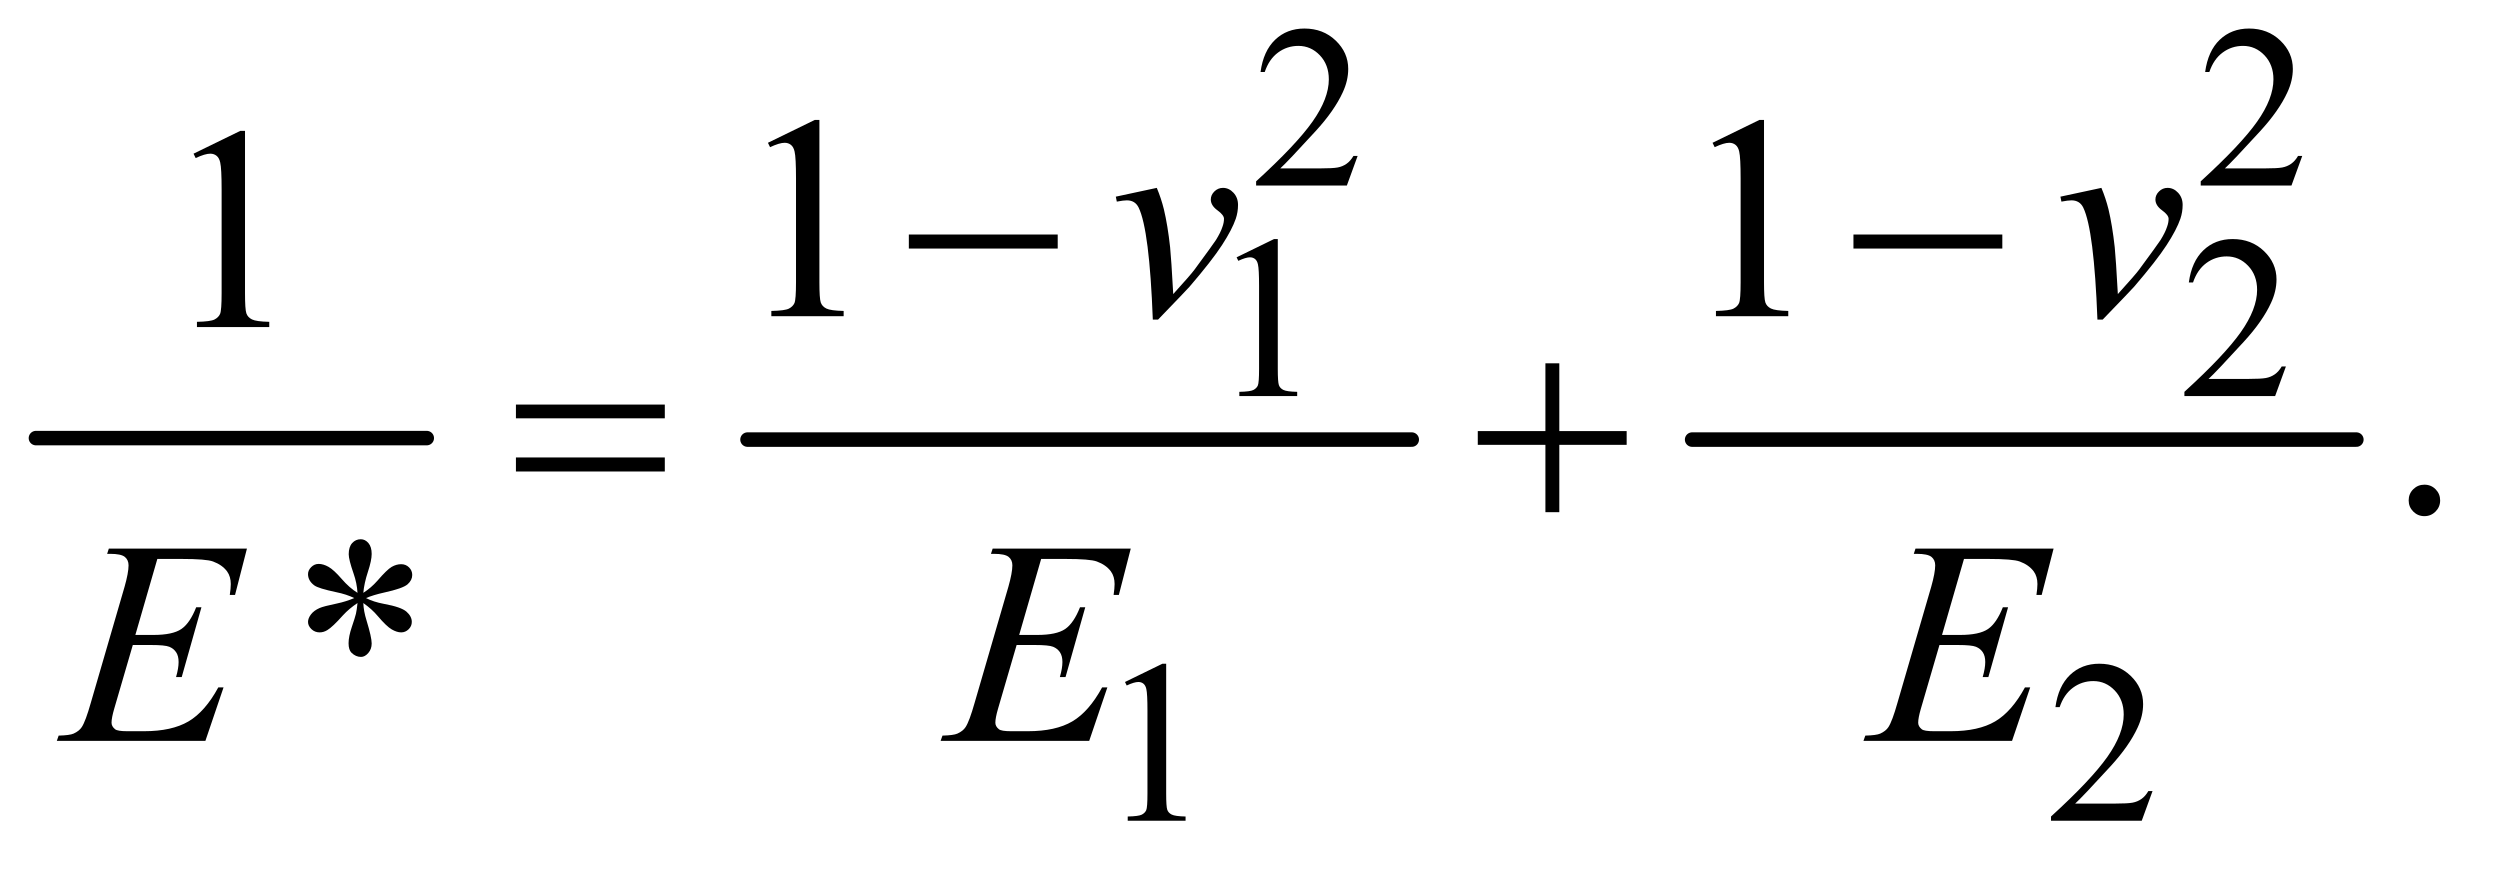
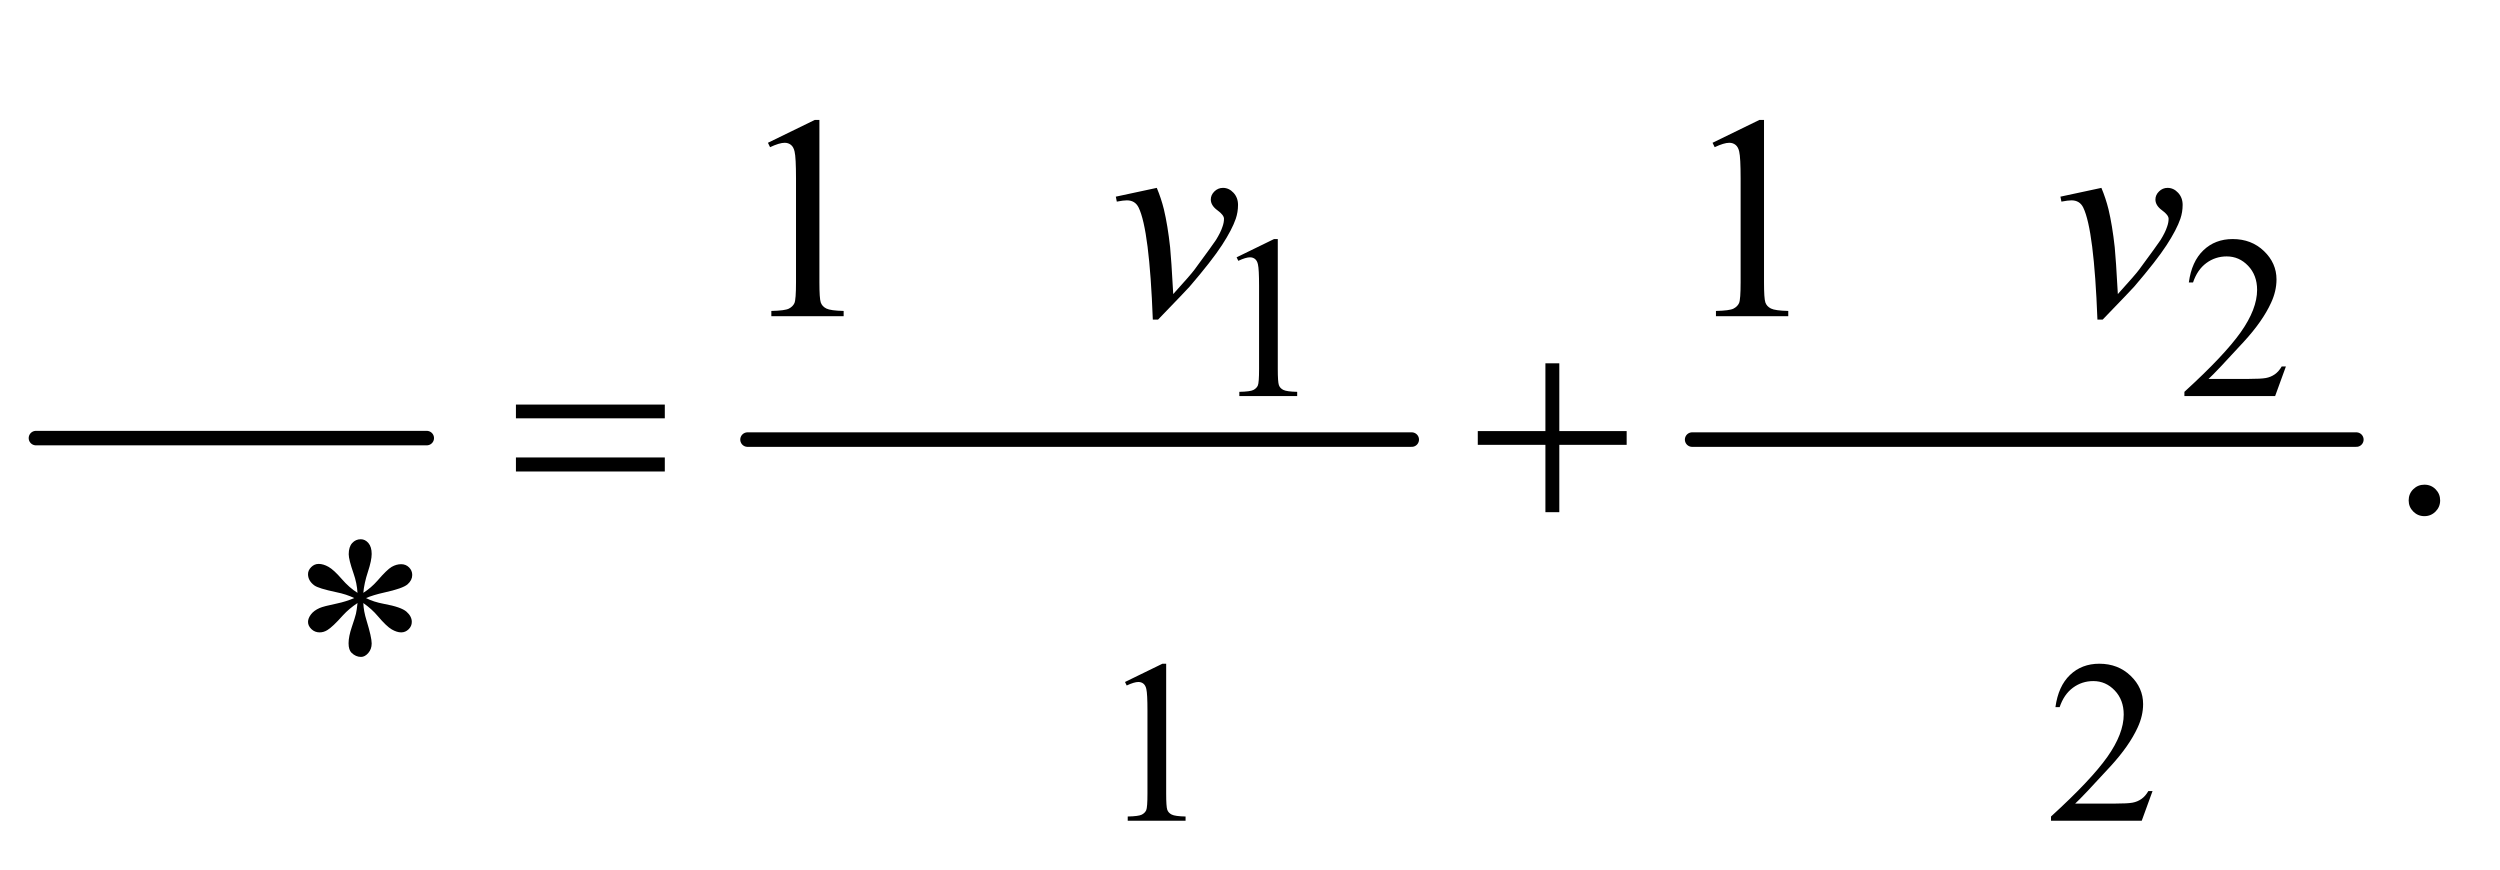
<svg xmlns="http://www.w3.org/2000/svg" stroke-dasharray="none" shape-rendering="auto" font-family="'Dialog'" text-rendering="auto" width="135" fill-opacity="1" color-interpolation="auto" color-rendering="auto" preserveAspectRatio="xMidYMid meet" font-size="12px" viewBox="0 0 135 47" fill="black" stroke="black" image-rendering="auto" stroke-miterlimit="10" stroke-linecap="square" stroke-linejoin="miter" font-style="normal" stroke-width="1" height="47" stroke-dashoffset="0" font-weight="normal" stroke-opacity="1">
  <defs id="genericDefs" />
  <g>
    <defs id="defs1">
      <clipPath clipPathUnits="userSpaceOnUse" id="clipPath1">
        <path d="M0.753 2.349 L85.928 2.349 L85.928 31.674 L0.753 31.674 L0.753 2.349 Z" />
      </clipPath>
      <clipPath clipPathUnits="userSpaceOnUse" id="clipPath2">
        <path d="M24.051 75.051 L24.051 1011.949 L2745.293 1011.949 L2745.293 75.051 Z" />
      </clipPath>
    </defs>
    <g stroke-width="16" transform="scale(1.576,1.576) translate(-0.753,-2.349) matrix(0.031,0,0,0.031,0,0)" stroke-linejoin="round" stroke-linecap="round">
      <line y2="560" fill="none" x1="64" clip-path="url(#clipPath2)" x2="496" y1="560" />
    </g>
    <g stroke-width="16" transform="matrix(0.049,0,0,0.049,-1.186,-3.702)" stroke-linejoin="round" stroke-linecap="round">
      <line y2="560" fill="none" x1="848" clip-path="url(#clipPath2)" x2="1580" y1="560" />
    </g>
    <g stroke-width="16" transform="matrix(0.049,0,0,0.049,-1.186,-3.702)" stroke-linejoin="round" stroke-linecap="round">
      <line y2="560" fill="none" x1="1889" clip-path="url(#clipPath2)" x2="2621" y1="560" />
    </g>
    <g transform="matrix(0.049,0,0,0.049,-1.186,-3.702)">
-       <path d="M1520.375 247.375 L1508.5 280 L1408.5 280 L1408.5 275.375 Q1452.625 235.125 1470.625 209.625 Q1488.625 184.125 1488.625 163 Q1488.625 146.875 1478.75 136.5 Q1468.875 126.125 1455.125 126.125 Q1442.625 126.125 1432.688 133.438 Q1422.75 140.75 1418 154.875 L1413.375 154.875 Q1416.5 131.75 1429.438 119.375 Q1442.375 107 1461.75 107 Q1482.375 107 1496.188 120.25 Q1510 133.5 1510 151.5 Q1510 164.375 1504 177.25 Q1494.75 197.5 1474 220.125 Q1442.875 254.125 1435.125 261.125 L1479.375 261.125 Q1492.875 261.125 1498.312 260.125 Q1503.75 259.125 1508.125 256.062 Q1512.5 253 1515.75 247.375 L1520.375 247.375 ZM2561.375 247.375 L2549.5 280 L2449.5 280 L2449.5 275.375 Q2493.625 235.125 2511.625 209.625 Q2529.625 184.125 2529.625 163 Q2529.625 146.875 2519.75 136.5 Q2509.875 126.125 2496.125 126.125 Q2483.625 126.125 2473.688 133.438 Q2463.75 140.75 2459 154.875 L2454.375 154.875 Q2457.5 131.75 2470.438 119.375 Q2483.375 107 2502.75 107 Q2523.375 107 2537.188 120.25 Q2551 133.5 2551 151.5 Q2551 164.375 2545 177.25 Q2535.75 197.5 2515 220.125 Q2483.875 254.125 2476.125 261.125 L2520.375 261.125 Q2533.875 261.125 2539.312 260.125 Q2544.75 259.125 2549.125 256.062 Q2553.5 253 2556.75 247.375 L2561.375 247.375 Z" stroke="none" clip-path="url(#clipPath2)" />
-     </g>
+       </g>
    <g transform="matrix(0.049,0,0,0.049,-1.186,-3.702)">
      <path d="M1387 359.125 L1428.25 339 L1432.375 339 L1432.375 482.125 Q1432.375 496.375 1433.562 499.875 Q1434.75 503.375 1438.5 505.25 Q1442.25 507.125 1453.75 507.375 L1453.75 512 L1390 512 L1390 507.375 Q1402 507.125 1405.5 505.312 Q1409 503.5 1410.375 500.438 Q1411.75 497.375 1411.75 482.125 L1411.75 390.625 Q1411.75 372.125 1410.5 366.875 Q1409.625 362.875 1407.312 361 Q1405 359.125 1401.75 359.125 Q1397.125 359.125 1388.875 363 L1387 359.125 ZM2543.375 479.375 L2531.5 512 L2431.5 512 L2431.5 507.375 Q2475.625 467.125 2493.625 441.625 Q2511.625 416.125 2511.625 395 Q2511.625 378.875 2501.75 368.5 Q2491.875 358.125 2478.125 358.125 Q2465.625 358.125 2455.688 365.438 Q2445.75 372.75 2441 386.875 L2436.375 386.875 Q2439.5 363.75 2452.438 351.375 Q2465.375 339 2484.75 339 Q2505.375 339 2519.188 352.25 Q2533 365.5 2533 383.5 Q2533 396.375 2527 409.25 Q2517.75 429.5 2497 452.125 Q2465.875 486.125 2458.125 493.125 L2502.375 493.125 Q2515.875 493.125 2521.312 492.125 Q2526.75 491.125 2531.125 488.062 Q2535.5 485 2538.75 479.375 L2543.375 479.375 Z" stroke="none" clip-path="url(#clipPath2)" />
    </g>
    <g transform="matrix(0.049,0,0,0.049,-1.186,-3.702)">
      <path d="M1264 827.125 L1305.25 807 L1309.375 807 L1309.375 950.125 Q1309.375 964.375 1310.562 967.875 Q1311.75 971.375 1315.5 973.25 Q1319.25 975.125 1330.75 975.375 L1330.75 980 L1267 980 L1267 975.375 Q1279 975.125 1282.5 973.312 Q1286 971.5 1287.375 968.438 Q1288.75 965.375 1288.75 950.125 L1288.75 858.625 Q1288.75 840.125 1287.5 834.875 Q1286.625 830.875 1284.312 829 Q1282 827.125 1278.75 827.125 Q1274.125 827.125 1265.875 831 L1264 827.125 ZM2396.375 947.375 L2384.5 980 L2284.5 980 L2284.5 975.375 Q2328.625 935.125 2346.625 909.625 Q2364.625 884.125 2364.625 863 Q2364.625 846.875 2354.75 836.5 Q2344.875 826.125 2331.125 826.125 Q2318.625 826.125 2308.688 833.438 Q2298.75 840.75 2294 854.875 L2289.375 854.875 Q2292.5 831.75 2305.438 819.375 Q2318.375 807 2337.75 807 Q2358.375 807 2372.188 820.25 Q2386 833.5 2386 851.5 Q2386 864.375 2380 877.25 Q2370.75 897.5 2350 920.125 Q2318.875 954.125 2311.125 961.125 L2355.375 961.125 Q2368.875 961.125 2374.312 960.125 Q2379.75 959.125 2384.125 956.062 Q2388.5 953 2391.75 947.375 L2396.375 947.375 Z" stroke="none" clip-path="url(#clipPath2)" />
    </g>
    <g transform="matrix(0.049,0,0,0.049,-1.186,-3.702)">
      <path d="M870.5 232.906 L922.062 207.75 L927.219 207.75 L927.219 386.656 Q927.219 404.469 928.703 408.844 Q930.188 413.219 934.875 415.562 Q939.562 417.906 953.938 418.219 L953.938 424 L874.25 424 L874.25 418.219 Q889.25 417.906 893.625 415.641 Q898 413.375 899.719 409.547 Q901.438 405.719 901.438 386.656 L901.438 272.281 Q901.438 249.156 899.875 242.594 Q898.781 237.594 895.891 235.25 Q893 232.906 888.938 232.906 Q883.156 232.906 872.844 237.75 L870.5 232.906 ZM1911.5 232.906 L1963.062 207.75 L1968.219 207.75 L1968.219 386.656 Q1968.219 404.469 1969.703 408.844 Q1971.188 413.219 1975.875 415.562 Q1980.562 417.906 1994.938 418.219 L1994.938 424 L1915.25 424 L1915.25 418.219 Q1930.25 417.906 1934.625 415.641 Q1939 413.375 1940.719 409.547 Q1942.438 405.719 1942.438 386.656 L1942.438 272.281 Q1942.438 249.156 1940.875 242.594 Q1939.781 237.594 1936.891 235.25 Q1934 232.906 1929.938 232.906 Q1924.156 232.906 1913.844 237.75 L1911.5 232.906 Z" stroke="none" clip-path="url(#clipPath2)" />
    </g>
    <g transform="matrix(0.049,0,0,0.049,-1.186,-3.702)">
-       <path d="M237.5 244.906 L289.062 219.75 L294.219 219.75 L294.219 398.656 Q294.219 416.469 295.703 420.844 Q297.188 425.219 301.875 427.562 Q306.562 429.906 320.938 430.219 L320.938 436 L241.25 436 L241.25 430.219 Q256.25 429.906 260.625 427.641 Q265 425.375 266.719 421.547 Q268.438 417.719 268.438 398.656 L268.438 284.281 Q268.438 261.156 266.875 254.594 Q265.781 249.594 262.891 247.25 Q260 244.906 255.938 244.906 Q250.156 244.906 239.844 249.75 L237.5 244.906 Z" stroke="none" clip-path="url(#clipPath2)" />
-     </g>
+       </g>
    <g transform="matrix(0.049,0,0,0.049,-1.186,-3.702)">
      <path d="M2696 609.688 Q2703.344 609.688 2708.344 614.766 Q2713.344 619.844 2713.344 627.031 Q2713.344 634.219 2708.266 639.297 Q2703.188 644.375 2696 644.375 Q2688.812 644.375 2683.734 639.297 Q2678.656 634.219 2678.656 627.031 Q2678.656 619.688 2683.734 614.688 Q2688.812 609.688 2696 609.688 Z" stroke="none" clip-path="url(#clipPath2)" />
    </g>
    <g transform="matrix(0.049,0,0,0.049,-1.186,-3.702)">
      <path d="M418.188 728.875 Q417.562 718.094 413.812 707.469 Q408.5 692.156 408.5 686.375 Q408.5 678.25 412.328 674.031 Q416.156 669.812 421.781 669.812 Q426.625 669.812 430.219 674.031 Q433.812 678.25 433.812 686.062 Q433.812 693.094 429.672 705.672 Q425.531 718.25 424.594 728.875 Q433.188 723.406 440.062 715.594 Q450.688 703.25 455.844 700.281 Q461 697.312 466.312 697.312 Q471.469 697.312 474.984 700.828 Q478.5 704.344 478.5 709.188 Q478.5 714.969 473.344 719.5 Q468.188 724.031 447.562 728.562 Q435.531 731.219 427.562 734.656 Q435.688 738.875 447.406 741.062 Q466.312 744.5 472.172 749.656 Q478.031 754.812 478.031 760.906 Q478.031 765.594 474.516 769.031 Q471 772.469 466.312 772.469 Q461.625 772.469 455.922 769.188 Q450.219 765.906 440.531 754.5 Q434.125 746.844 424.594 740.125 Q424.906 749.031 428.188 759.5 Q433.812 777.938 433.812 784.656 Q433.812 790.906 430.062 795.203 Q426.312 799.5 422.094 799.5 Q416.312 799.5 411.625 794.969 Q408.344 791.688 408.344 784.5 Q408.344 777 411.938 766.453 Q415.531 755.906 416.469 751.922 Q417.406 747.938 418.188 740.125 Q408.969 746.219 402.094 753.719 Q390.688 766.531 384.906 769.969 Q380.844 772.469 376.469 772.469 Q371.156 772.469 367.406 768.875 Q363.656 765.281 363.656 760.906 Q363.656 757 366.859 752.703 Q370.062 748.406 376.469 745.594 Q380.688 743.719 395.688 740.594 Q405.375 738.562 414.594 734.656 Q406.156 730.438 394.438 728.094 Q375.219 724.031 370.688 720.75 Q363.656 715.594 363.656 708.25 Q363.656 704.031 367.172 700.516 Q370.688 697 375.375 697 Q380.531 697 386.312 700.281 Q392.094 703.562 400.688 713.484 Q409.281 723.406 418.188 728.875 Z" stroke="none" clip-path="url(#clipPath2)" />
    </g>
    <g transform="matrix(0.049,0,0,0.049,-1.186,-3.702)">
      <path d="M1253.875 292.281 L1299.031 282.594 Q1303.875 294.156 1306.844 306.188 Q1311.062 323.844 1313.719 348.062 Q1314.969 360.25 1317.156 399.625 Q1336.688 378.062 1340.438 372.906 Q1361.062 344.938 1364.188 340.094 Q1369.344 331.812 1371.375 325.562 Q1373.094 320.875 1373.094 316.656 Q1373.094 312.594 1365.828 307.281 Q1358.562 301.969 1358.562 295.406 Q1358.562 290.406 1362.547 286.5 Q1366.531 282.594 1372 282.594 Q1378.562 282.594 1383.562 287.984 Q1388.562 293.375 1388.562 301.344 Q1388.562 309.312 1386.062 316.656 Q1382 328.531 1370.906 345.641 Q1359.812 362.75 1335.125 391.5 Q1332 395.094 1300.438 427.75 L1294.656 427.75 Q1290.906 328.844 1279.031 304.312 Q1275.125 296.344 1266.062 296.344 Q1262.156 296.344 1254.969 297.75 L1253.875 292.281 ZM2294.875 292.281 L2340.031 282.594 Q2344.875 294.156 2347.844 306.188 Q2352.062 323.844 2354.719 348.062 Q2355.969 360.25 2358.156 399.625 Q2377.688 378.062 2381.438 372.906 Q2402.062 344.938 2405.188 340.094 Q2410.344 331.812 2412.375 325.562 Q2414.094 320.875 2414.094 316.656 Q2414.094 312.594 2406.828 307.281 Q2399.562 301.969 2399.562 295.406 Q2399.562 290.406 2403.547 286.5 Q2407.531 282.594 2413 282.594 Q2419.562 282.594 2424.562 287.984 Q2429.562 293.375 2429.562 301.344 Q2429.562 309.312 2427.062 316.656 Q2423 328.531 2411.906 345.641 Q2400.812 362.75 2376.125 391.5 Q2373 395.094 2341.438 427.75 L2335.656 427.75 Q2331.906 328.844 2320.031 304.312 Q2316.125 296.344 2307.062 296.344 Q2303.156 296.344 2295.969 297.75 L2294.875 292.281 Z" stroke="none" clip-path="url(#clipPath2)" />
    </g>
    <g transform="matrix(0.049,0,0,0.049,-1.186,-3.702)">
-       <path d="M197.594 691.531 L173.375 775.281 L193.219 775.281 Q214.469 775.281 224 768.797 Q233.531 762.312 240.406 744.812 L246.188 744.812 L224.469 821.688 L218.219 821.688 Q221.031 812 221.031 805.125 Q221.031 798.406 218.297 794.344 Q215.562 790.281 210.797 788.328 Q206.031 786.375 190.719 786.375 L170.562 786.375 L150.094 856.531 Q147.125 866.688 147.125 872 Q147.125 876.062 151.031 879.188 Q153.688 881.375 164.312 881.375 L183.062 881.375 Q213.531 881.375 231.891 870.594 Q250.25 859.812 264.781 833.094 L270.562 833.094 L250.562 892 L86.812 892 L88.844 886.219 Q101.031 885.906 105.25 884.031 Q111.5 881.219 114.312 876.844 Q118.531 870.438 124.312 849.969 L161.5 722.156 Q165.875 706.688 165.875 698.562 Q165.875 692.625 161.734 689.266 Q157.594 685.906 145.562 685.906 L142.281 685.906 L144.156 680.125 L296.344 680.125 L283.219 731.219 L277.438 731.219 Q278.531 724.031 278.531 719.188 Q278.531 710.906 274.469 705.281 Q269.156 698.094 259 694.344 Q251.5 691.531 224.469 691.531 L197.594 691.531 ZM1171.594 691.531 L1147.375 775.281 L1167.219 775.281 Q1188.469 775.281 1198 768.797 Q1207.531 762.312 1214.406 744.812 L1220.188 744.812 L1198.469 821.688 L1192.219 821.688 Q1195.031 812 1195.031 805.125 Q1195.031 798.406 1192.297 794.344 Q1189.562 790.281 1184.797 788.328 Q1180.031 786.375 1164.719 786.375 L1144.562 786.375 L1124.094 856.531 Q1121.125 866.688 1121.125 872 Q1121.125 876.062 1125.031 879.188 Q1127.688 881.375 1138.312 881.375 L1157.062 881.375 Q1187.531 881.375 1205.891 870.594 Q1224.25 859.812 1238.781 833.094 L1244.562 833.094 L1224.562 892 L1060.812 892 L1062.844 886.219 Q1075.031 885.906 1079.25 884.031 Q1085.5 881.219 1088.312 876.844 Q1092.531 870.438 1098.312 849.969 L1135.5 722.156 Q1139.875 706.688 1139.875 698.562 Q1139.875 692.625 1135.734 689.266 Q1131.594 685.906 1119.562 685.906 L1116.281 685.906 L1118.156 680.125 L1270.344 680.125 L1257.219 731.219 L1251.438 731.219 Q1252.531 724.031 1252.531 719.188 Q1252.531 710.906 1248.469 705.281 Q1243.156 698.094 1233 694.344 Q1225.5 691.531 1198.469 691.531 L1171.594 691.531 ZM2188.594 691.531 L2164.375 775.281 L2184.219 775.281 Q2205.469 775.281 2215 768.797 Q2224.531 762.312 2231.406 744.812 L2237.188 744.812 L2215.469 821.688 L2209.219 821.688 Q2212.031 812 2212.031 805.125 Q2212.031 798.406 2209.297 794.344 Q2206.562 790.281 2201.797 788.328 Q2197.031 786.375 2181.719 786.375 L2161.562 786.375 L2141.094 856.531 Q2138.125 866.688 2138.125 872 Q2138.125 876.062 2142.031 879.188 Q2144.688 881.375 2155.312 881.375 L2174.062 881.375 Q2204.531 881.375 2222.891 870.594 Q2241.25 859.812 2255.781 833.094 L2261.562 833.094 L2241.562 892 L2077.812 892 L2079.844 886.219 Q2092.031 885.906 2096.25 884.031 Q2102.5 881.219 2105.312 876.844 Q2109.531 870.438 2115.312 849.969 L2152.5 722.156 Q2156.875 706.688 2156.875 698.562 Q2156.875 692.625 2152.734 689.266 Q2148.594 685.906 2136.562 685.906 L2133.281 685.906 L2135.156 680.125 L2287.344 680.125 L2274.219 731.219 L2268.438 731.219 Q2269.531 724.031 2269.531 719.188 Q2269.531 710.906 2265.469 705.281 Q2260.156 698.094 2250 694.344 Q2242.5 691.531 2215.469 691.531 L2188.594 691.531 Z" stroke="none" clip-path="url(#clipPath2)" />
-     </g>
+       </g>
    <g transform="matrix(0.049,0,0,0.049,-1.186,-3.702)">
-       <path d="M1025.781 334 L1189.844 334 L1189.844 349.469 L1025.781 349.469 L1025.781 334 ZM2066.781 334 L2230.844 334 L2230.844 349.469 L2066.781 349.469 L2066.781 334 Z" stroke="none" clip-path="url(#clipPath2)" />
-     </g>
+       </g>
    <g transform="matrix(0.049,0,0,0.049,-1.186,-3.702)">
      <path d="M592.781 521.406 L756.844 521.406 L756.844 536.562 L592.781 536.562 L592.781 521.406 ZM592.781 579.688 L756.844 579.688 L756.844 595.156 L592.781 595.156 L592.781 579.688 ZM1727.312 475.938 L1742.625 475.938 L1742.625 550.625 L1816.844 550.625 L1816.844 565.781 L1742.625 565.781 L1742.625 640 L1727.312 640 L1727.312 565.781 L1652.781 565.781 L1652.781 550.625 L1727.312 550.625 L1727.312 475.938 Z" stroke="none" clip-path="url(#clipPath2)" />
    </g>
  </g>
</svg>